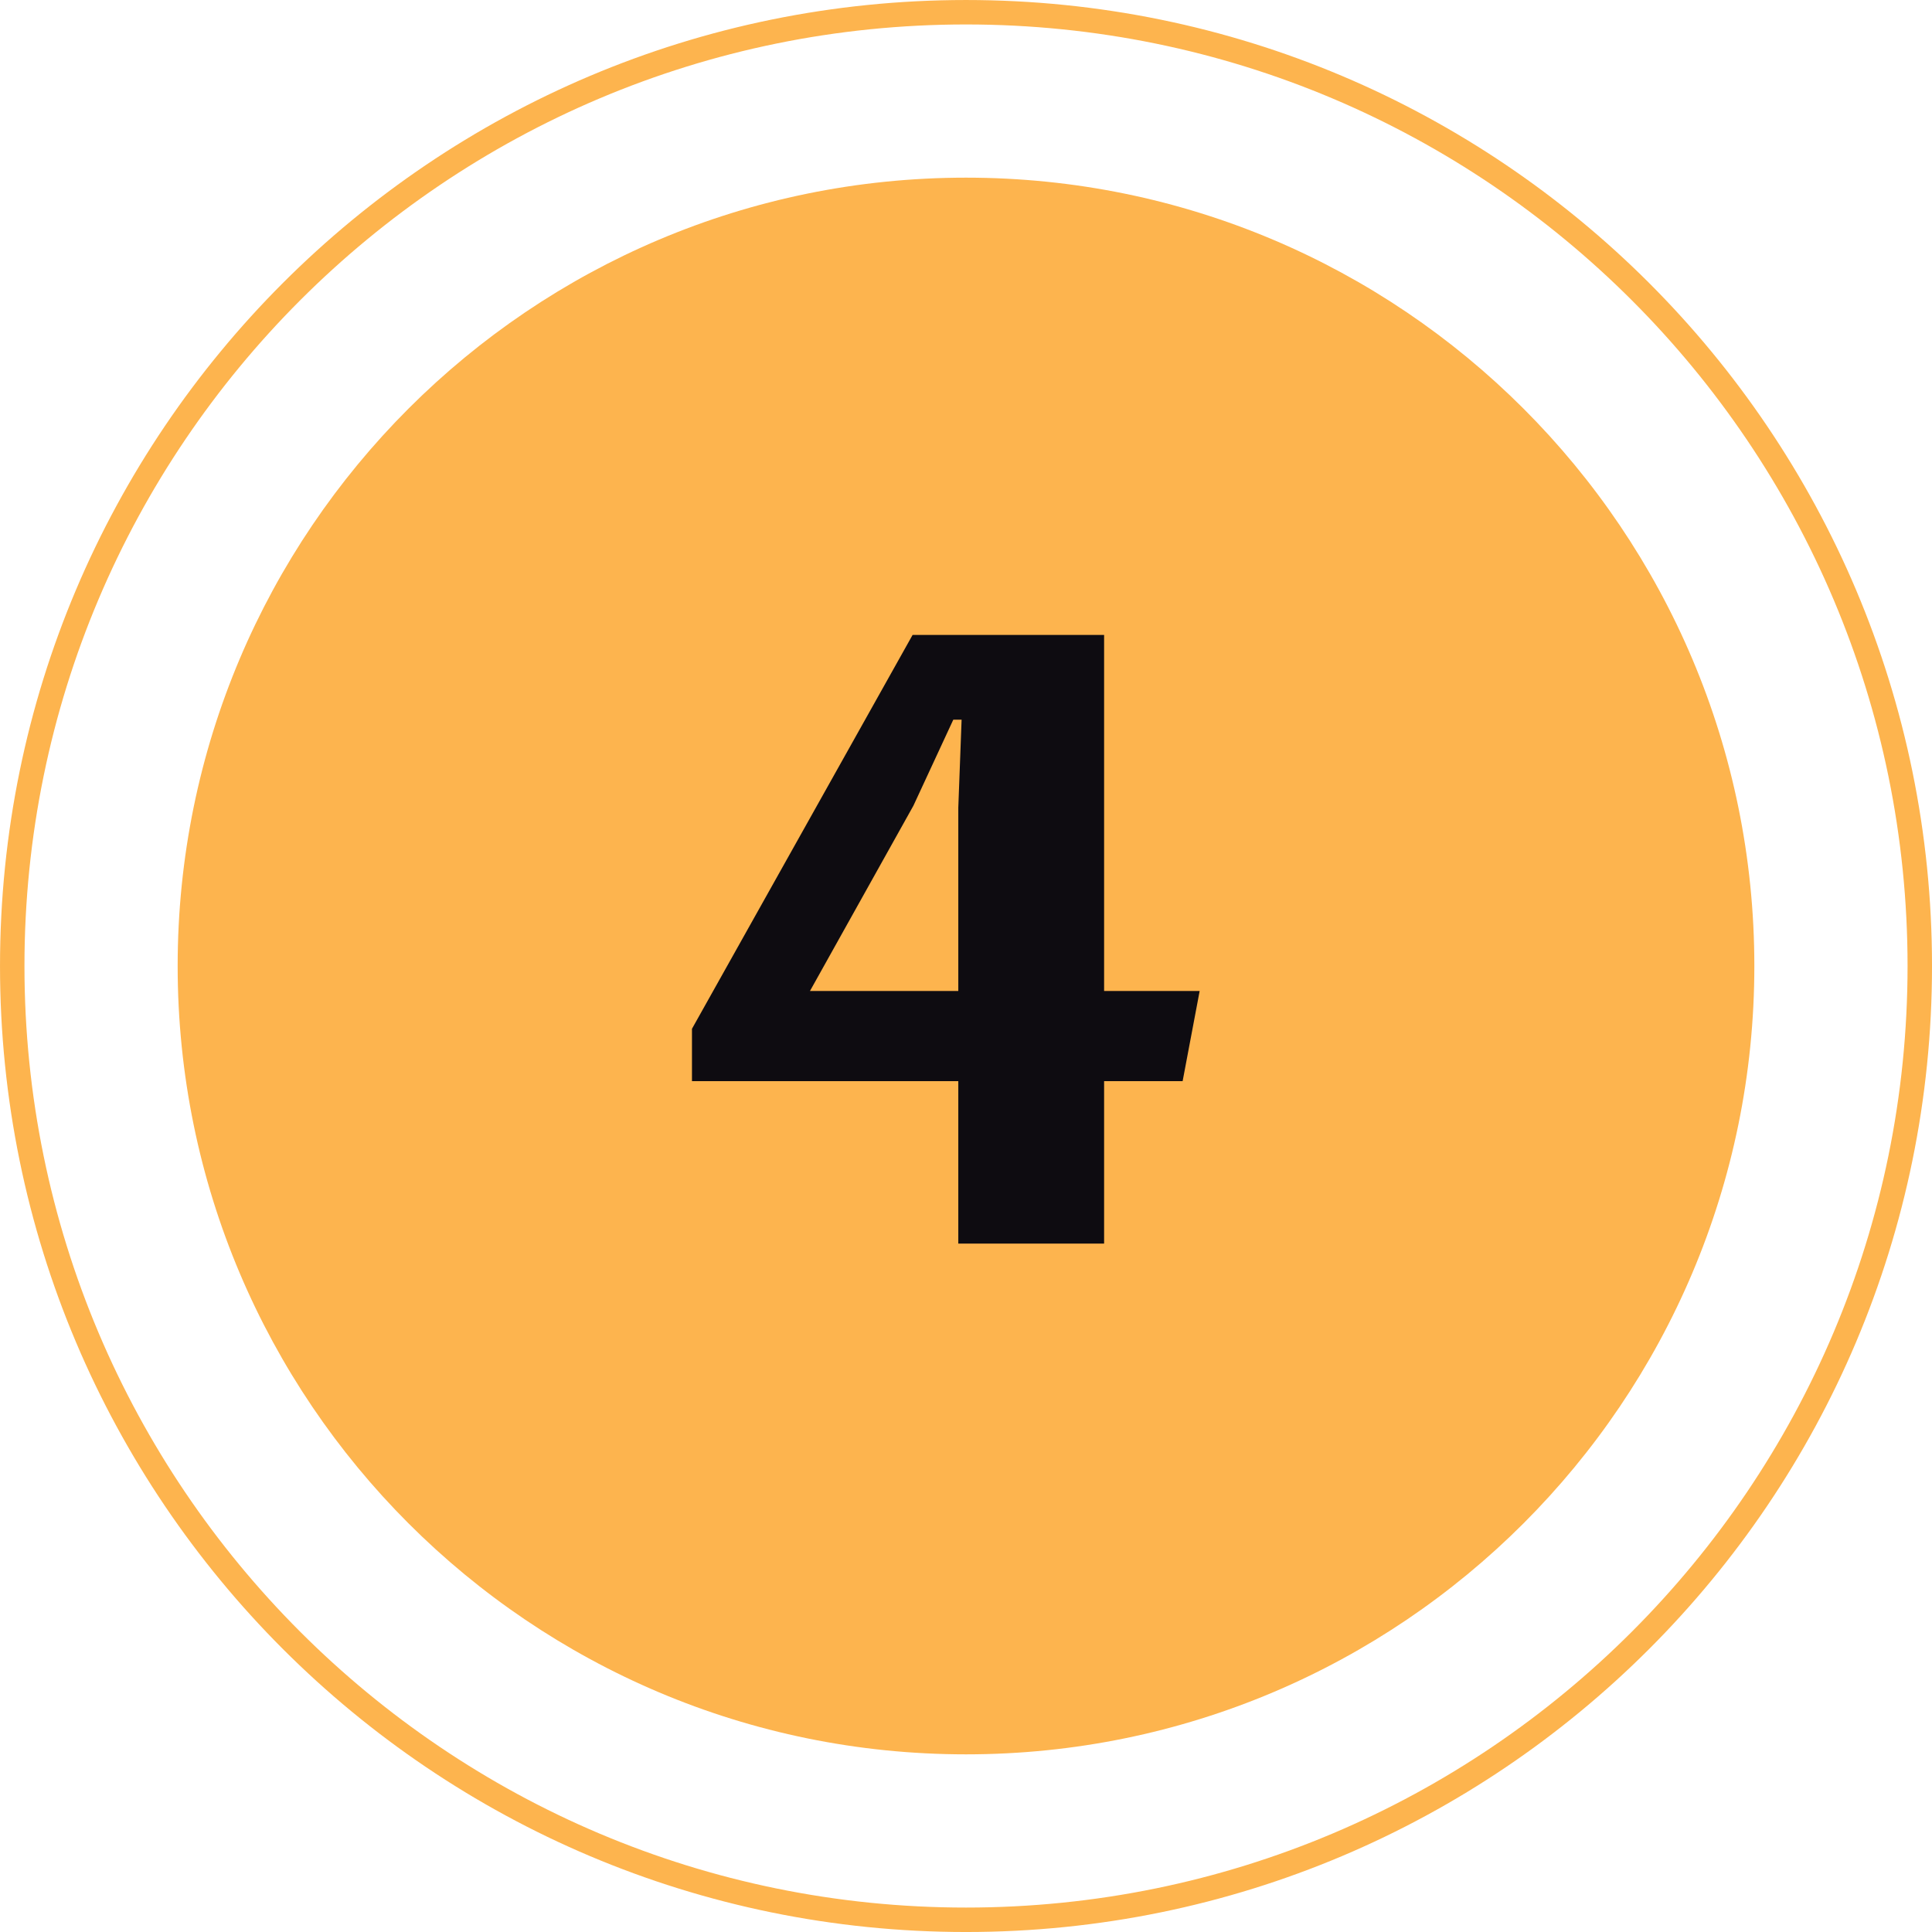
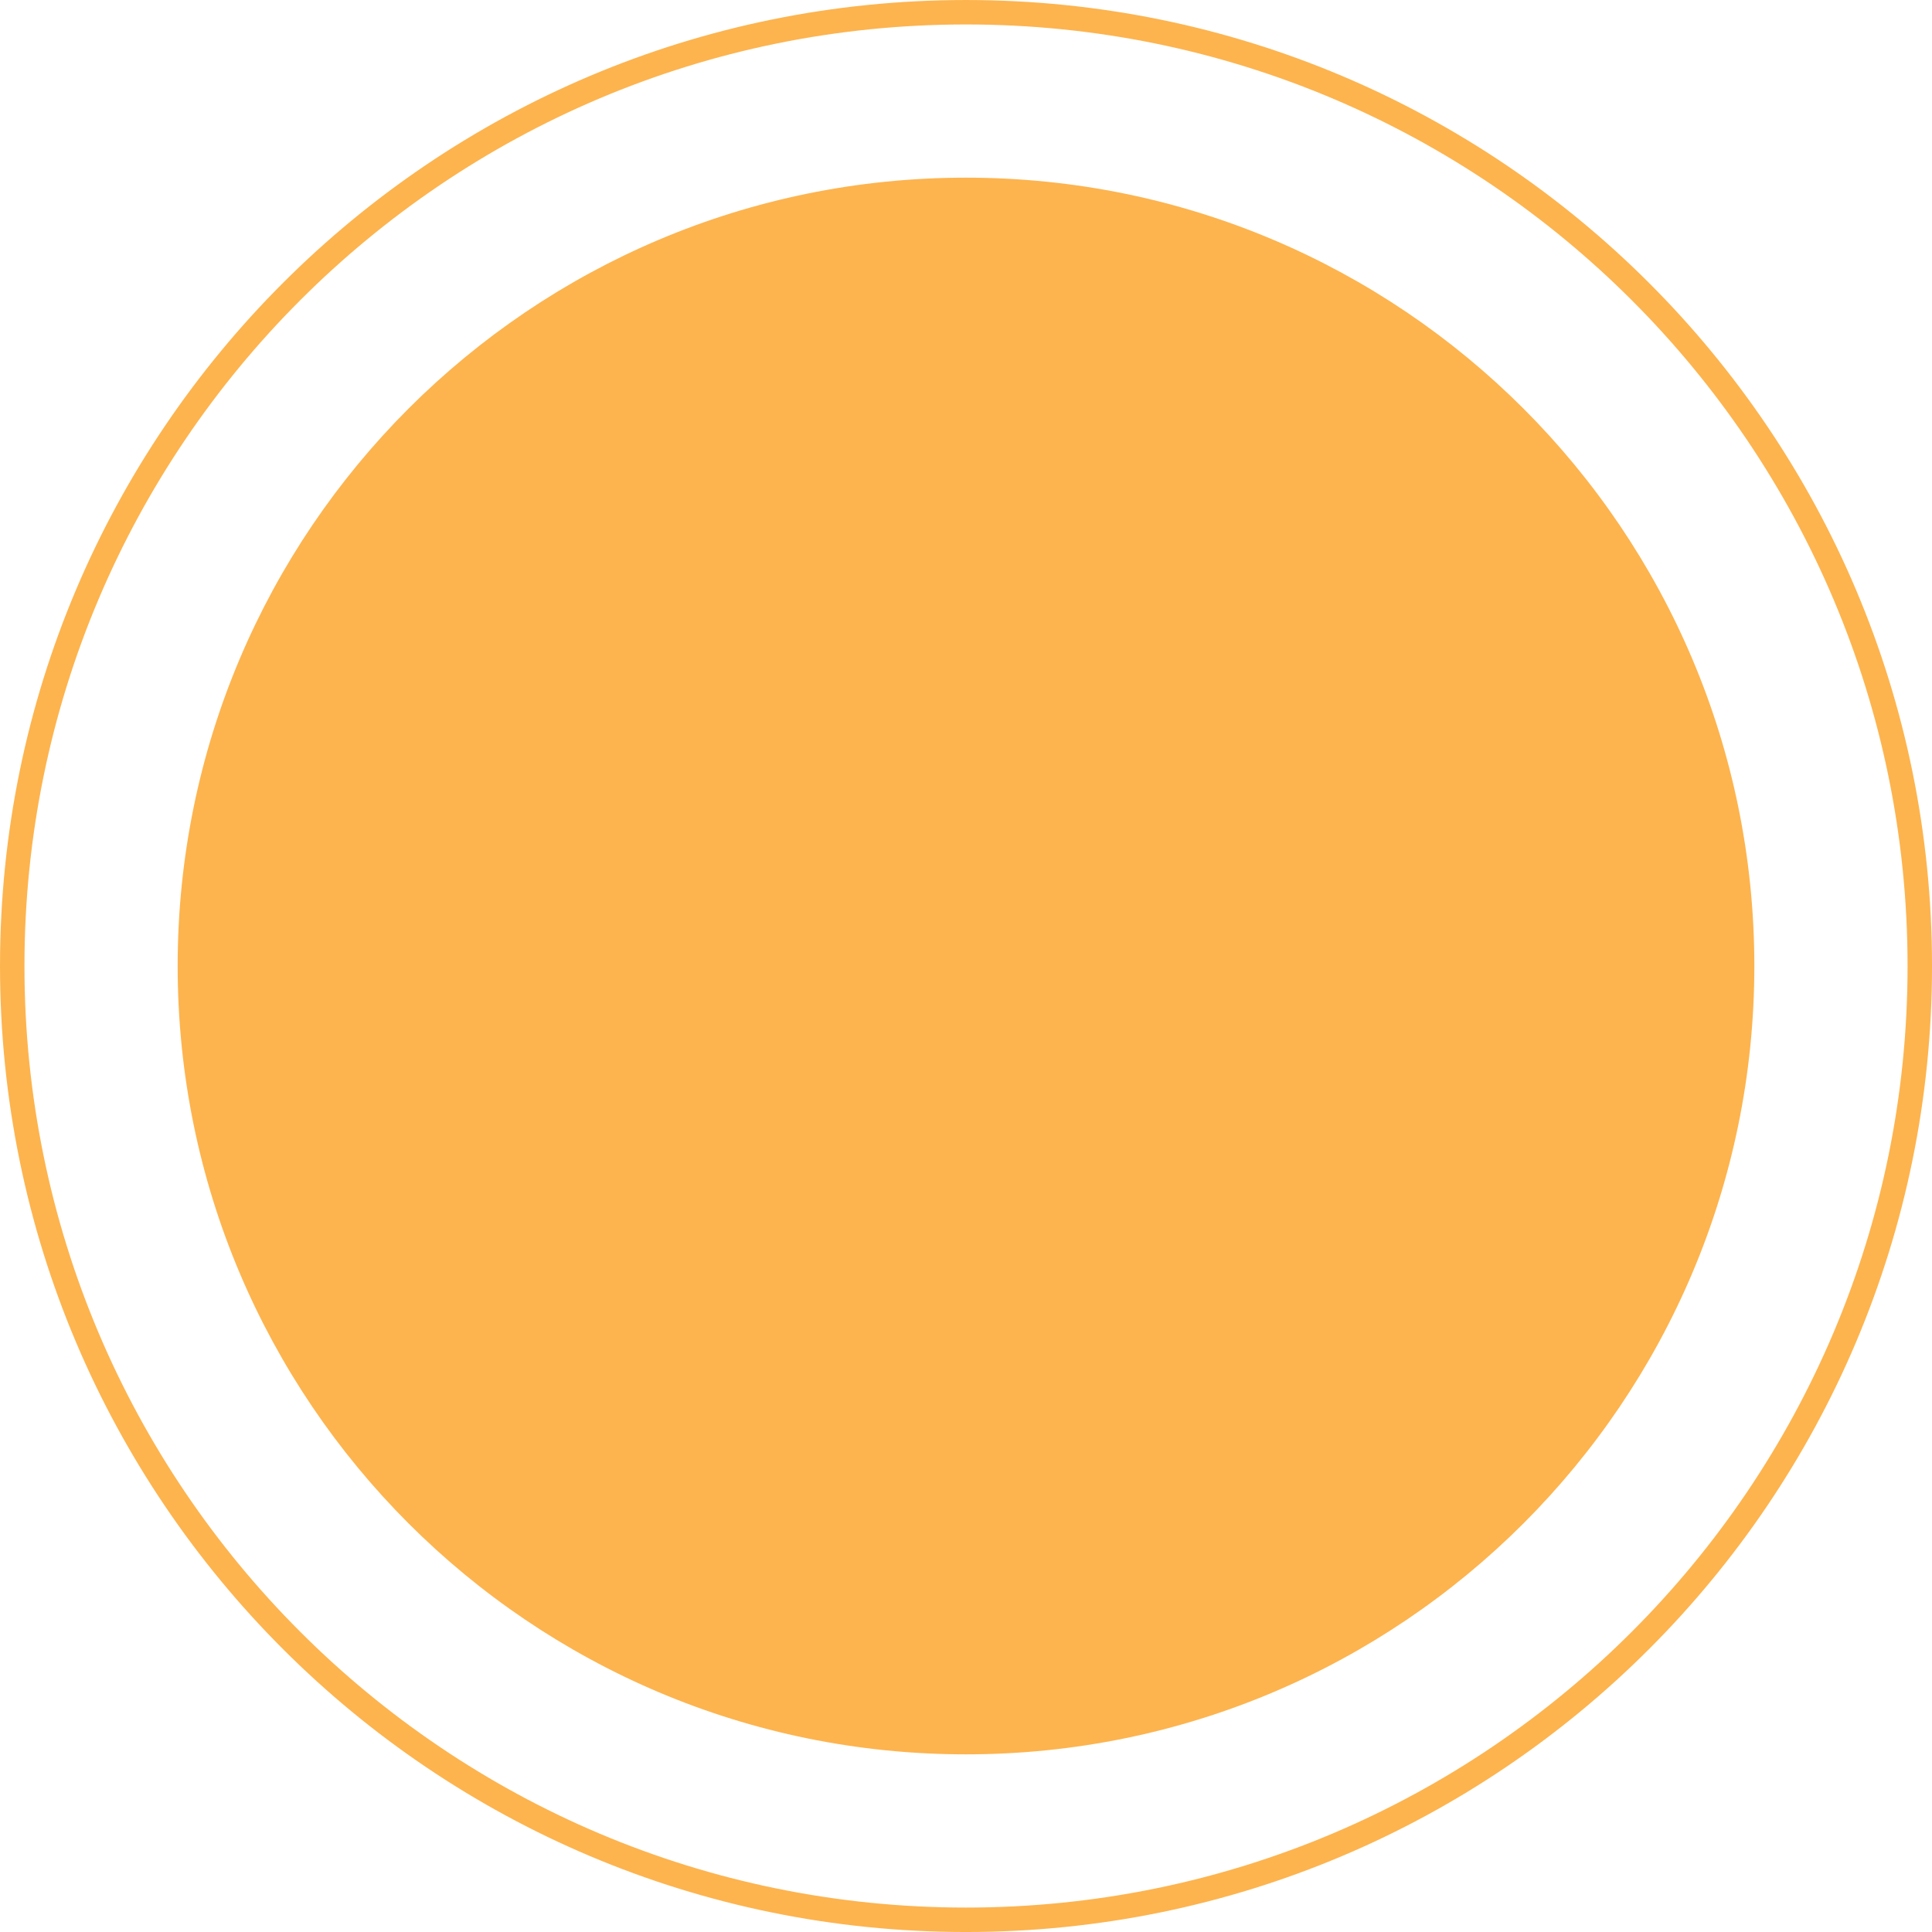
<svg xmlns="http://www.w3.org/2000/svg" width="87" height="87" viewBox="0 0 87 87" fill="none">
  <g clip-path="url(#clip0_4184_7)">
    <path d="M43.5 79C63.106 79 79 63.106 79 43.5C79 23.894 63.106 8 43.5 8C23.894 8 8 23.894 8 43.5C8 63.106 23.894 79 43.5 79Z" fill="#FDB44E" />
    <path d="M43.5 86.45C67.221 86.45 86.45 67.221 86.45 43.5C86.45 19.78 67.221 0.551 43.5 0.551C19.78 0.551 0.551 19.78 0.551 43.5C0.551 67.221 19.78 86.45 43.5 86.45Z" stroke="#FDB44E" stroke-width="1.101" />
-     <path d="M31.16 46.328L41.095 28.592H49.719V44.625H54.022L53.255 48.685H49.719V56H43.153V48.685H31.16V46.328ZM43.153 44.625V36.375L43.302 32.408H42.928L41.132 36.281L36.474 44.625H43.153Z" fill="#0E0C11" />
  </g>
  <defs>
    <clipPath id="clip0_4184_7">
      <rect width="87" height="87" fill="white" />
    </clipPath>
  </defs>
</svg>